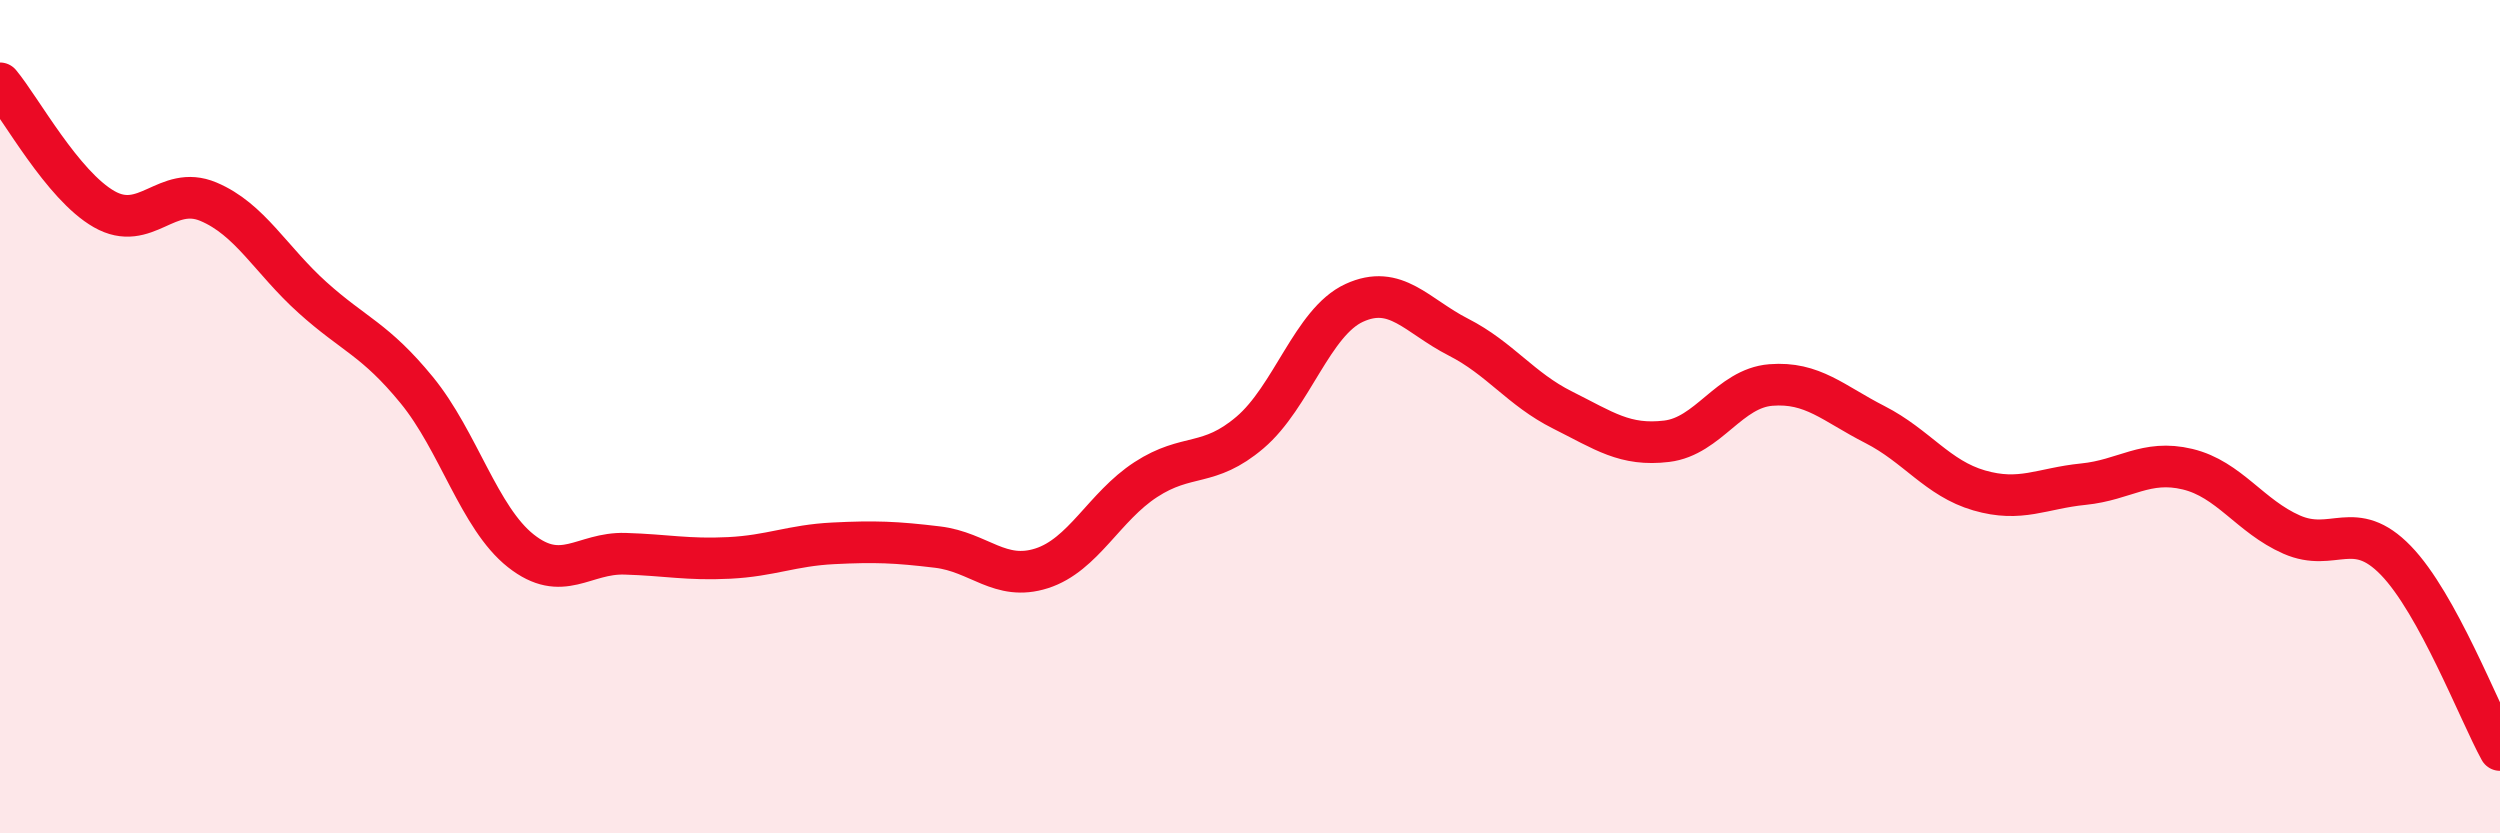
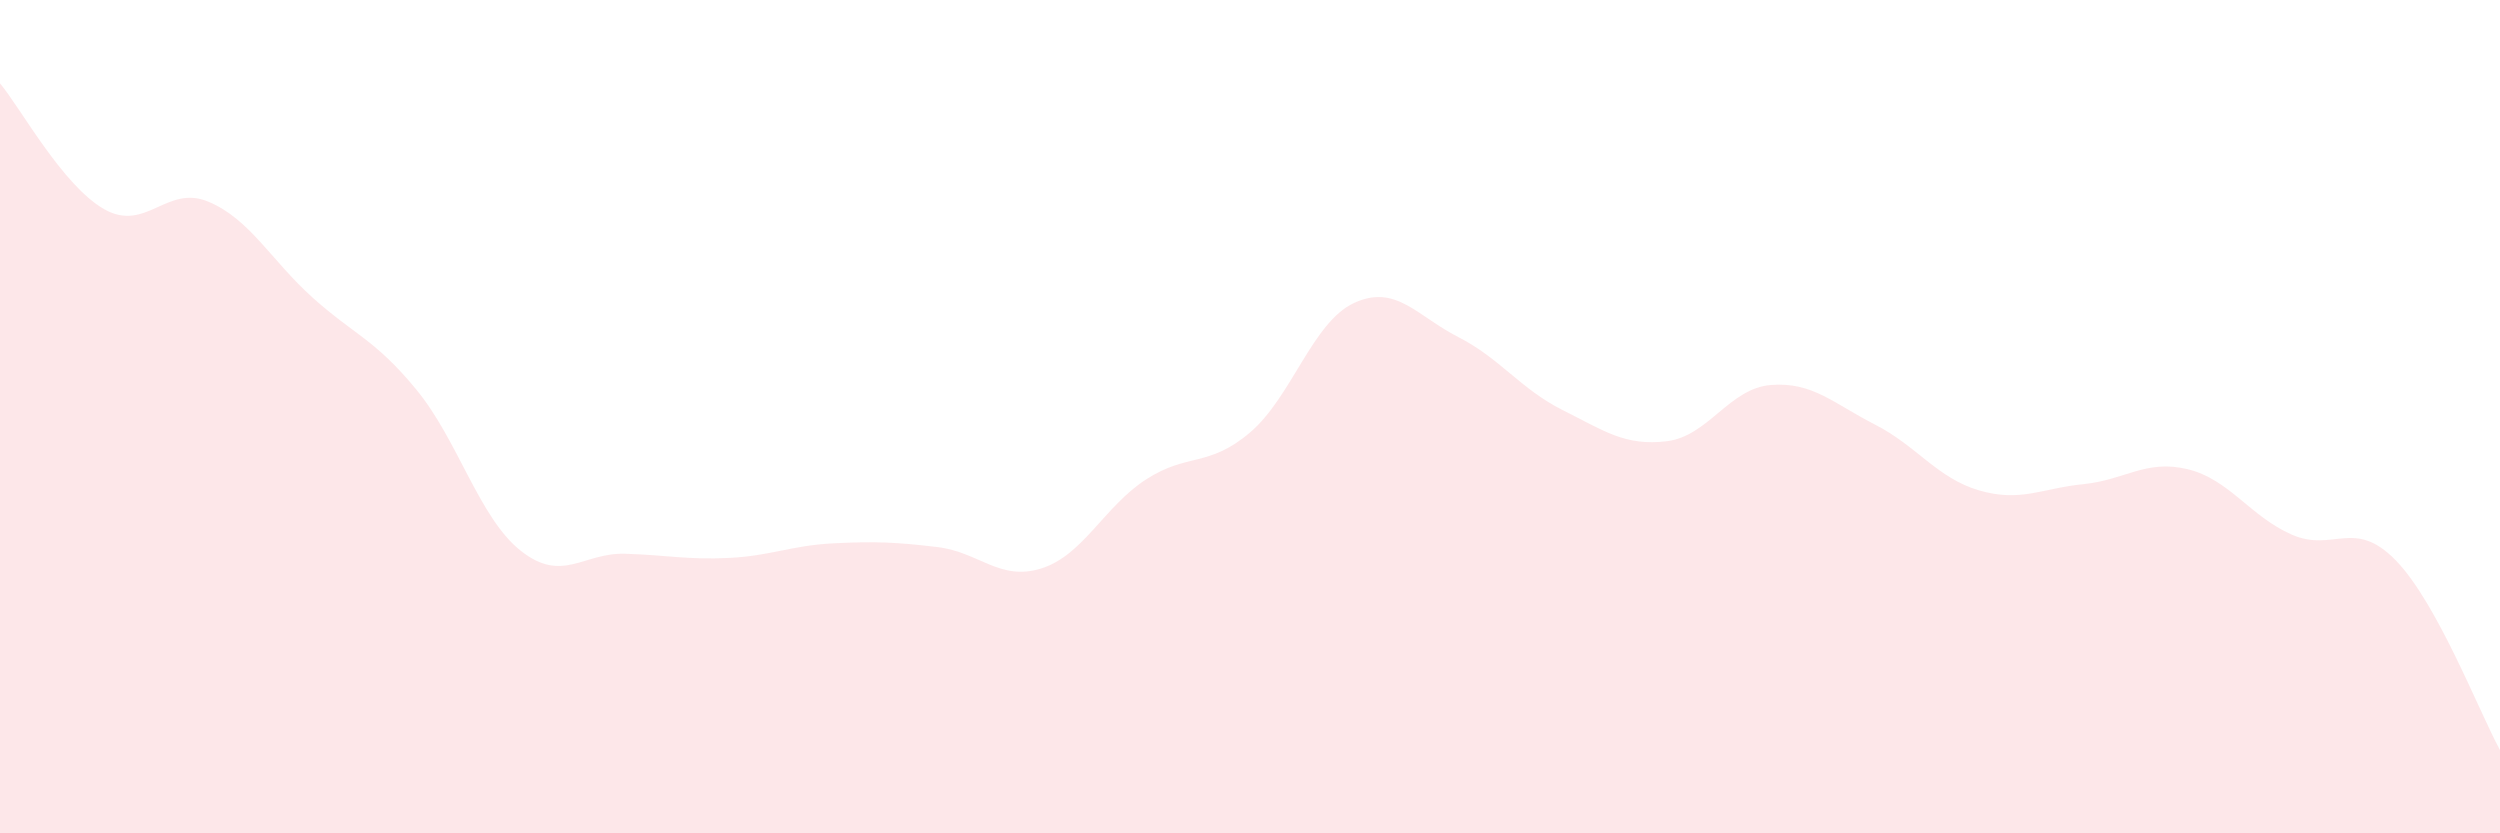
<svg xmlns="http://www.w3.org/2000/svg" width="60" height="20" viewBox="0 0 60 20">
  <path d="M 0,2 C 0.5,2.6 1.5,4.45 2.5,5.02 C 3.5,5.59 4,4.42 5,4.84 C 6,5.26 6.5,6.24 7.5,7.14 C 8.5,8.04 9,8.14 10,9.36 C 11,10.58 11.5,12.43 12.5,13.22 C 13.5,14.01 14,13.26 15,13.29 C 16,13.32 16.5,13.44 17.5,13.39 C 18.5,13.34 19,13.09 20,13.04 C 21,12.99 21.5,13.01 22.5,13.13 C 23.5,13.25 24,13.96 25,13.64 C 26,13.32 26.5,12.16 27.5,11.51 C 28.5,10.86 29,11.23 30,10.38 C 31,9.53 31.5,7.73 32.5,7.27 C 33.5,6.81 34,7.58 35,8.09 C 36,8.6 36.5,9.34 37.5,9.84 C 38.5,10.34 39,10.71 40,10.59 C 41,10.47 41.5,9.32 42.5,9.24 C 43.5,9.16 44,9.68 45,10.19 C 46,10.7 46.5,11.48 47.5,11.77 C 48.5,12.06 49,11.72 50,11.62 C 51,11.52 51.5,11.02 52.5,11.26 C 53.5,11.5 54,12.39 55,12.83 C 56,13.27 56.5,12.42 57.5,13.45 C 58.5,14.48 59.5,17.09 60,18L60 20L0 20Z" fill="#EB0A25" opacity="0.1" stroke-linecap="round" stroke-linejoin="round" />
-   <path d="M 0,2 C 0.5,2.6 1.5,4.45 2.5,5.02 C 3.5,5.59 4,4.42 5,4.84 C 6,5.26 6.5,6.24 7.5,7.14 C 8.5,8.04 9,8.14 10,9.36 C 11,10.58 11.5,12.43 12.5,13.22 C 13.5,14.01 14,13.26 15,13.29 C 16,13.32 16.5,13.44 17.5,13.39 C 18.5,13.34 19,13.09 20,13.04 C 21,12.99 21.5,13.01 22.5,13.13 C 23.5,13.25 24,13.96 25,13.64 C 26,13.32 26.5,12.16 27.5,11.51 C 28.5,10.86 29,11.23 30,10.38 C 31,9.53 31.5,7.73 32.5,7.27 C 33.5,6.81 34,7.58 35,8.09 C 36,8.6 36.5,9.34 37.5,9.84 C 38.5,10.34 39,10.71 40,10.59 C 41,10.47 41.5,9.32 42.5,9.24 C 43.5,9.16 44,9.68 45,10.19 C 46,10.7 46.5,11.48 47.5,11.77 C 48.5,12.06 49,11.72 50,11.62 C 51,11.52 51.5,11.02 52.5,11.26 C 53.5,11.5 54,12.39 55,12.83 C 56,13.27 56.5,12.42 57.5,13.45 C 58.5,14.48 59.5,17.09 60,18" stroke="#EB0A25" stroke-width="1" fill="none" stroke-linecap="round" stroke-linejoin="round" />
</svg>